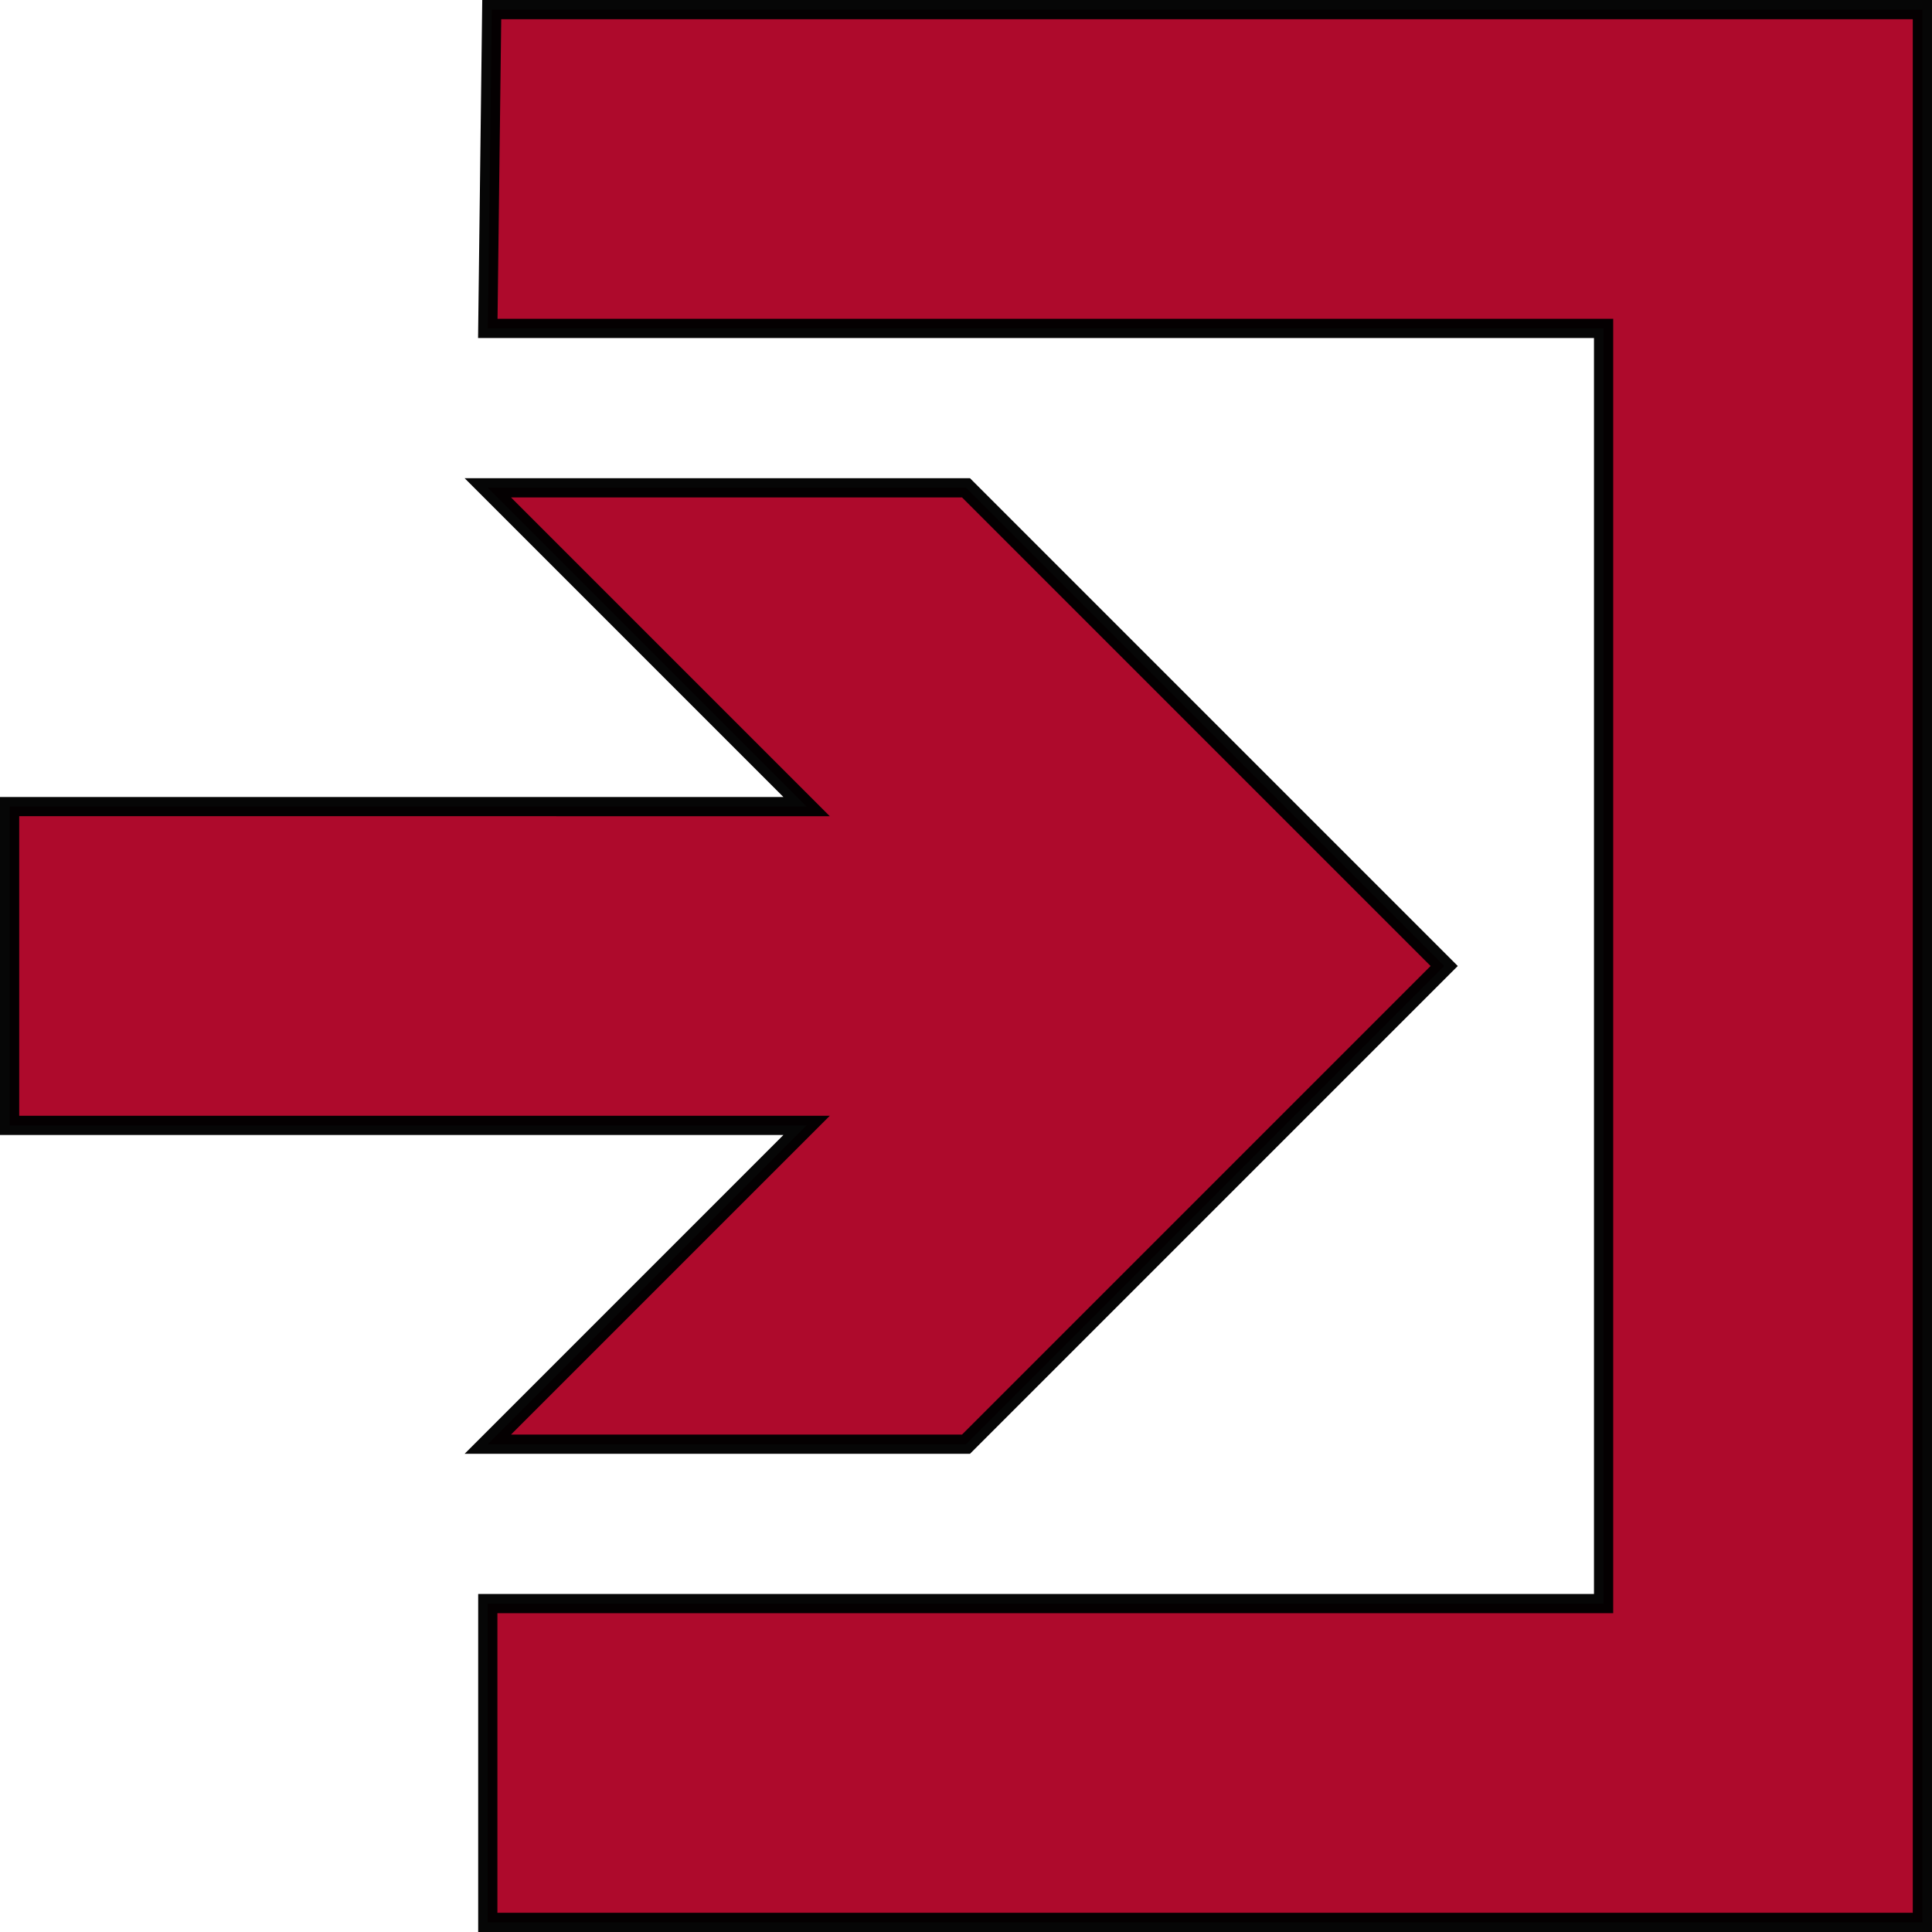
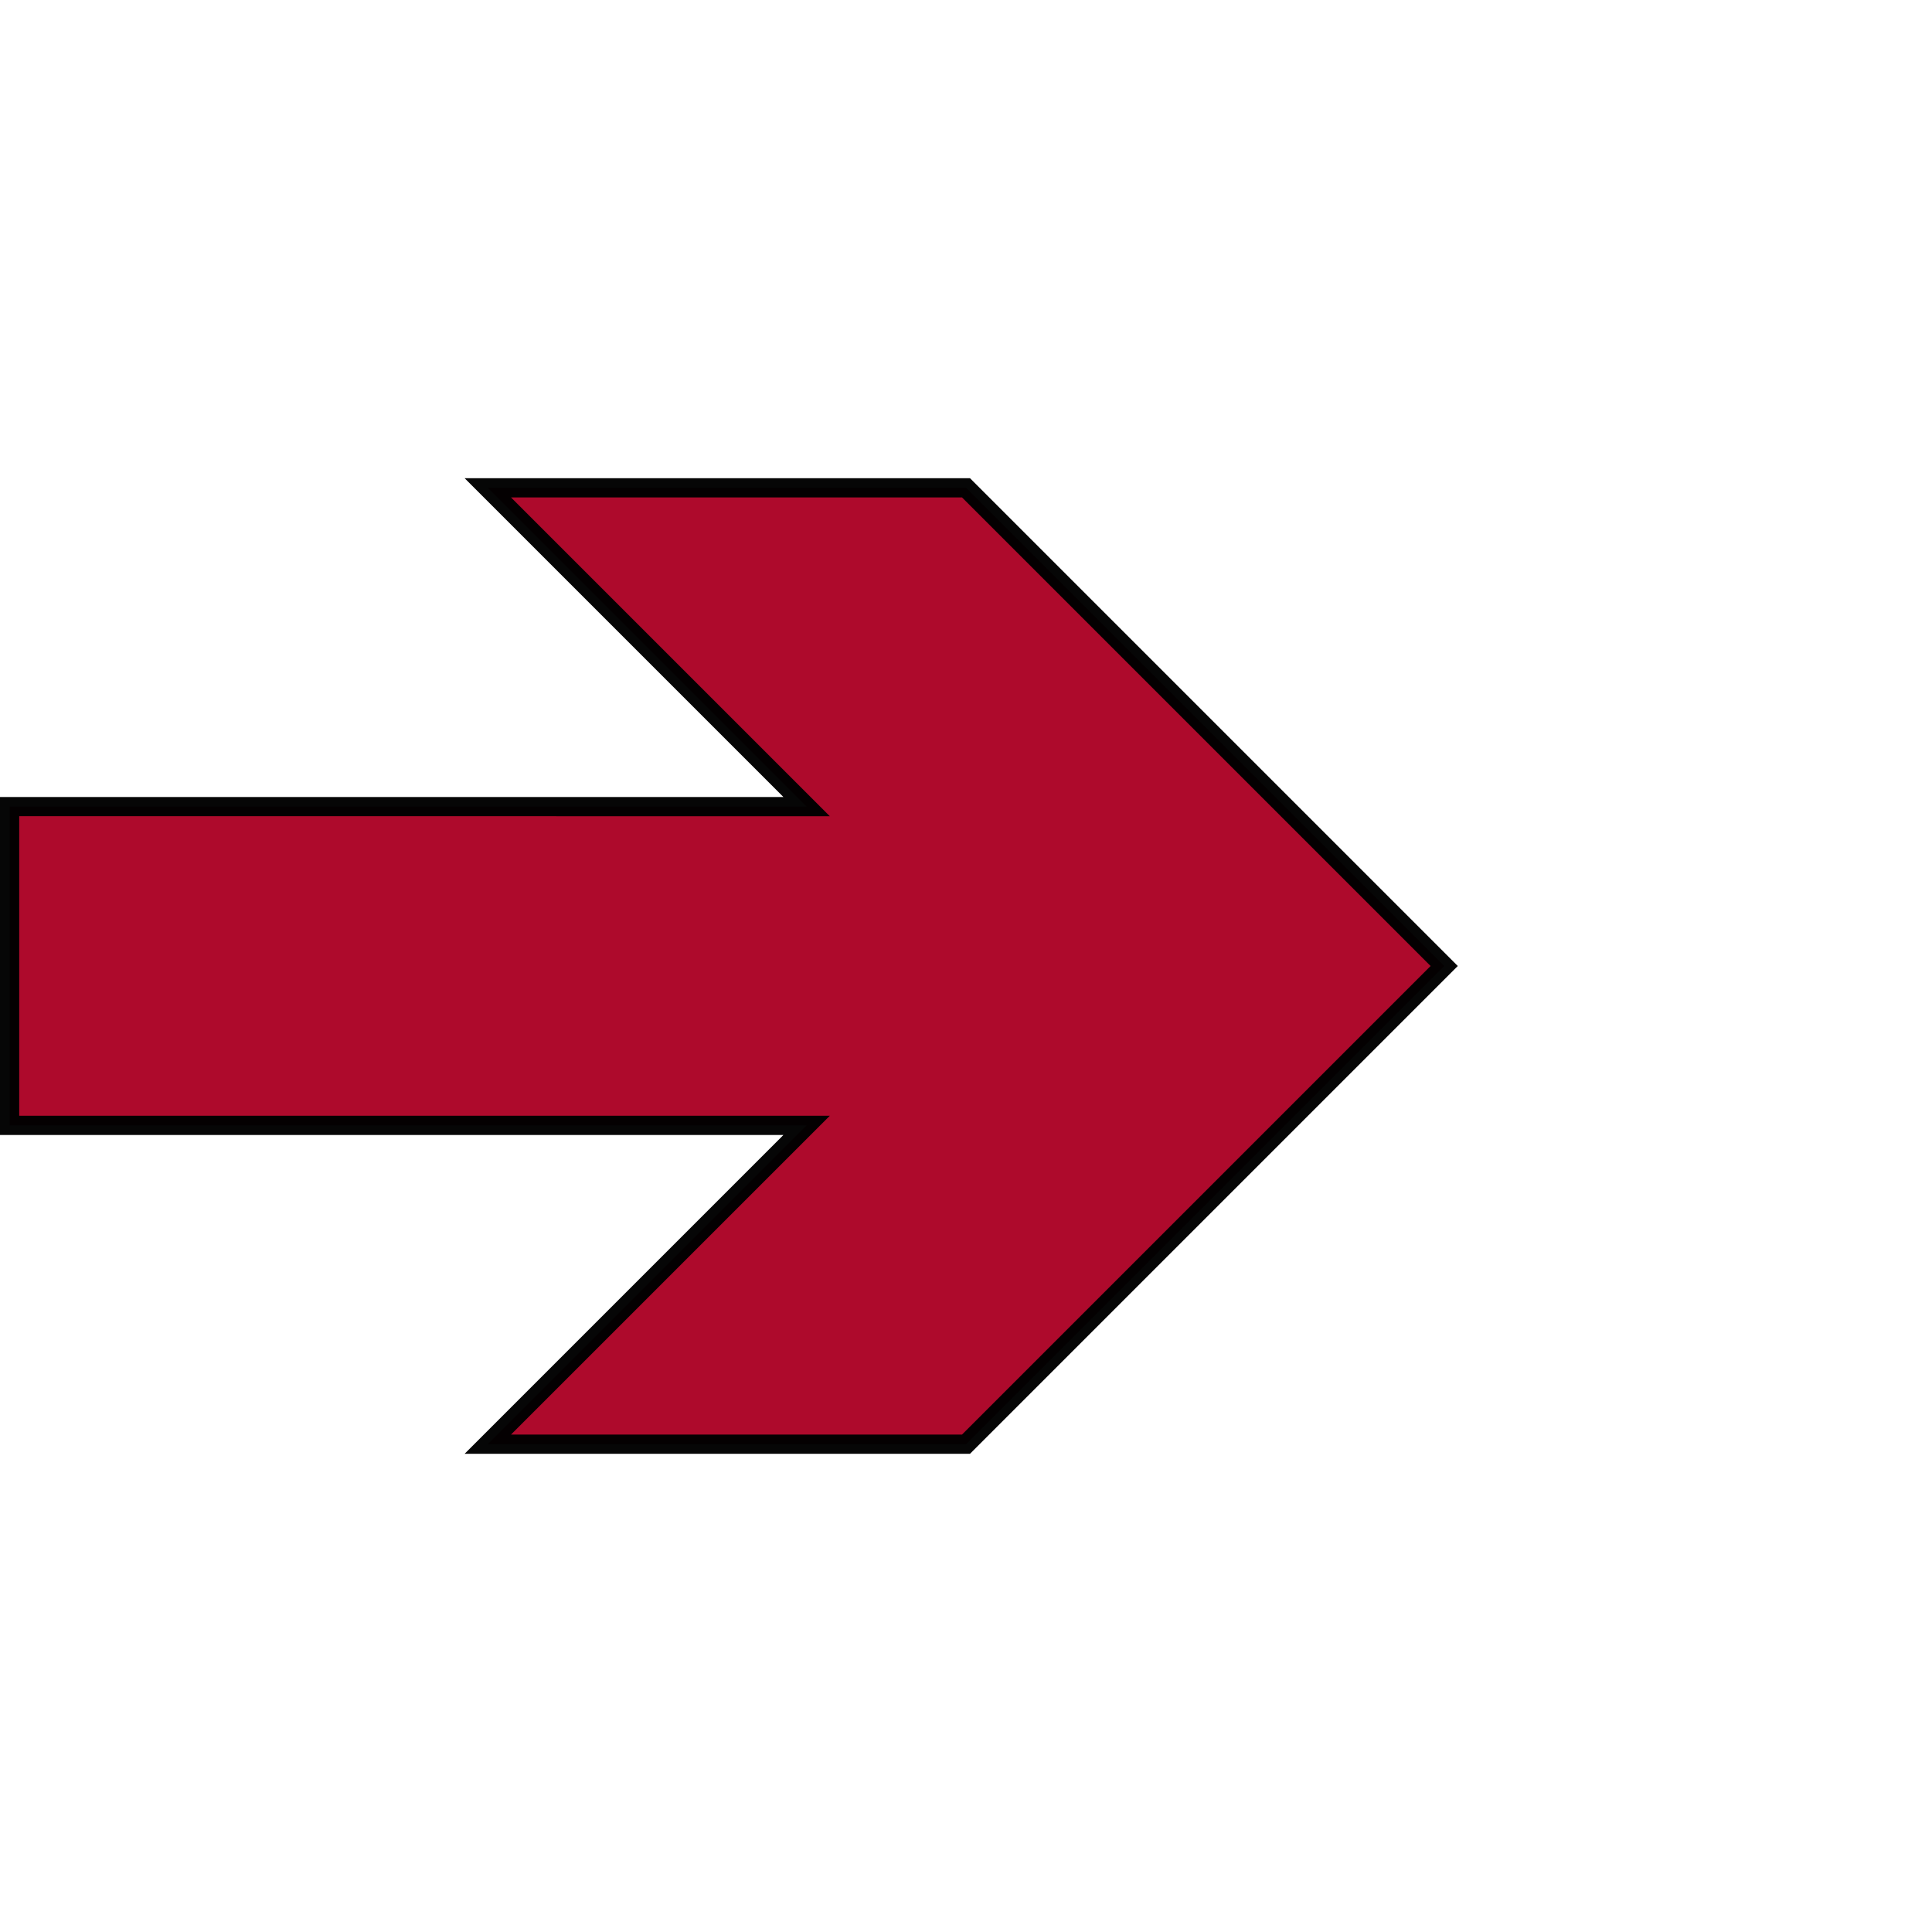
<svg xmlns="http://www.w3.org/2000/svg" xmlns:ns1="http://sodipodi.sourceforge.net/DTD/sodipodi-0.dtd" xmlns:ns2="http://www.inkscape.org/namespaces/inkscape" width="100.532mm" height="100.532mm" id="svg18832" ns1:version="0.32" ns2:version="0.92.4 (5da689c313, 2019-01-14)" version="1.0" ns1:docname="login.svg" ns2:output_extension="org.inkscape.output.svg.inkscape">
  <defs id="defs3" />
  <ns1:namedview ns2:document-units="mm" id="base" pagecolor="#ffffff" bordercolor="#666666" borderopacity="1.0" ns2:pageopacity="0" ns2:pageshadow="2" ns2:zoom="2.28" ns2:cx="119.22823" ns2:cy="141.44493" ns2:current-layer="layer1" ns2:window-width="2556" ns2:window-height="1485" ns2:window-x="0" ns2:window-y="0" showgrid="true" ns2:object-bbox="true" ns2:object-points="true" ns2:object-nodes="true" objecttolerance="10000" ns2:grid-points="true" gridtolerance="10000" ns2:guide-points="true" guidetolerance="10000" ns2:window-maximized="0" ns2:pagecheckerboard="true" fit-margin-top="0" fit-margin-left="0" fit-margin-right="0" fit-margin-bottom="0" units="mm" />
  <g ns2:label="Layer 1" ns2:groupmode="layer" id="layer1" transform="translate(-240.424,-242.663)">
-     <path style="fill:#ae0a2c;fill-opacity:1;fill-rule:evenodd;stroke:#000000;stroke-width:3.78;stroke-linecap:butt;stroke-linejoin:miter;stroke-miterlimit:4;stroke-dasharray:none;stroke-opacity:0.973" d="m 337.133,244.553 -0.774,62.697 H 555.799 V 558.039 H 336.359 v 62.697 H 618.497 V 244.553 Z" id="path15809" ns1:nodetypes="ccccccccc" ns2:export-filename="/home/andre/data/projekte_privat/wiesenschluempfe/bilder/logout_mini_icon.png" ns2:export-xdpi="52.360001" ns2:export-ydpi="52.360001" ns2:connector-curvature="0" />
    <path style="fill:#ae0a2c;fill-opacity:1;fill-rule:nonzero;stroke:#000000;stroke-width:3.78;stroke-linecap:butt;stroke-linejoin:miter;stroke-miterlimit:4;stroke-dasharray:none;stroke-dashoffset:0;stroke-opacity:0.973" d="m 242.313,463.993 156.743,-2e-5 -62.697,62.697 94.046,-10e-6 94.046,-94.046 -94.046,-94.046 h -94.046 l 62.697,62.697 H 242.313 Z" id="path15815" ns2:export-filename="/home/andre/data/projekte_privat/wiesenschluempfe/bilder/logout_mini_icon.png" ns2:export-xdpi="52.360001" ns2:export-ydpi="52.360001" ns1:nodetypes="cccccccccc" ns2:connector-curvature="0" />
  </g>
</svg>